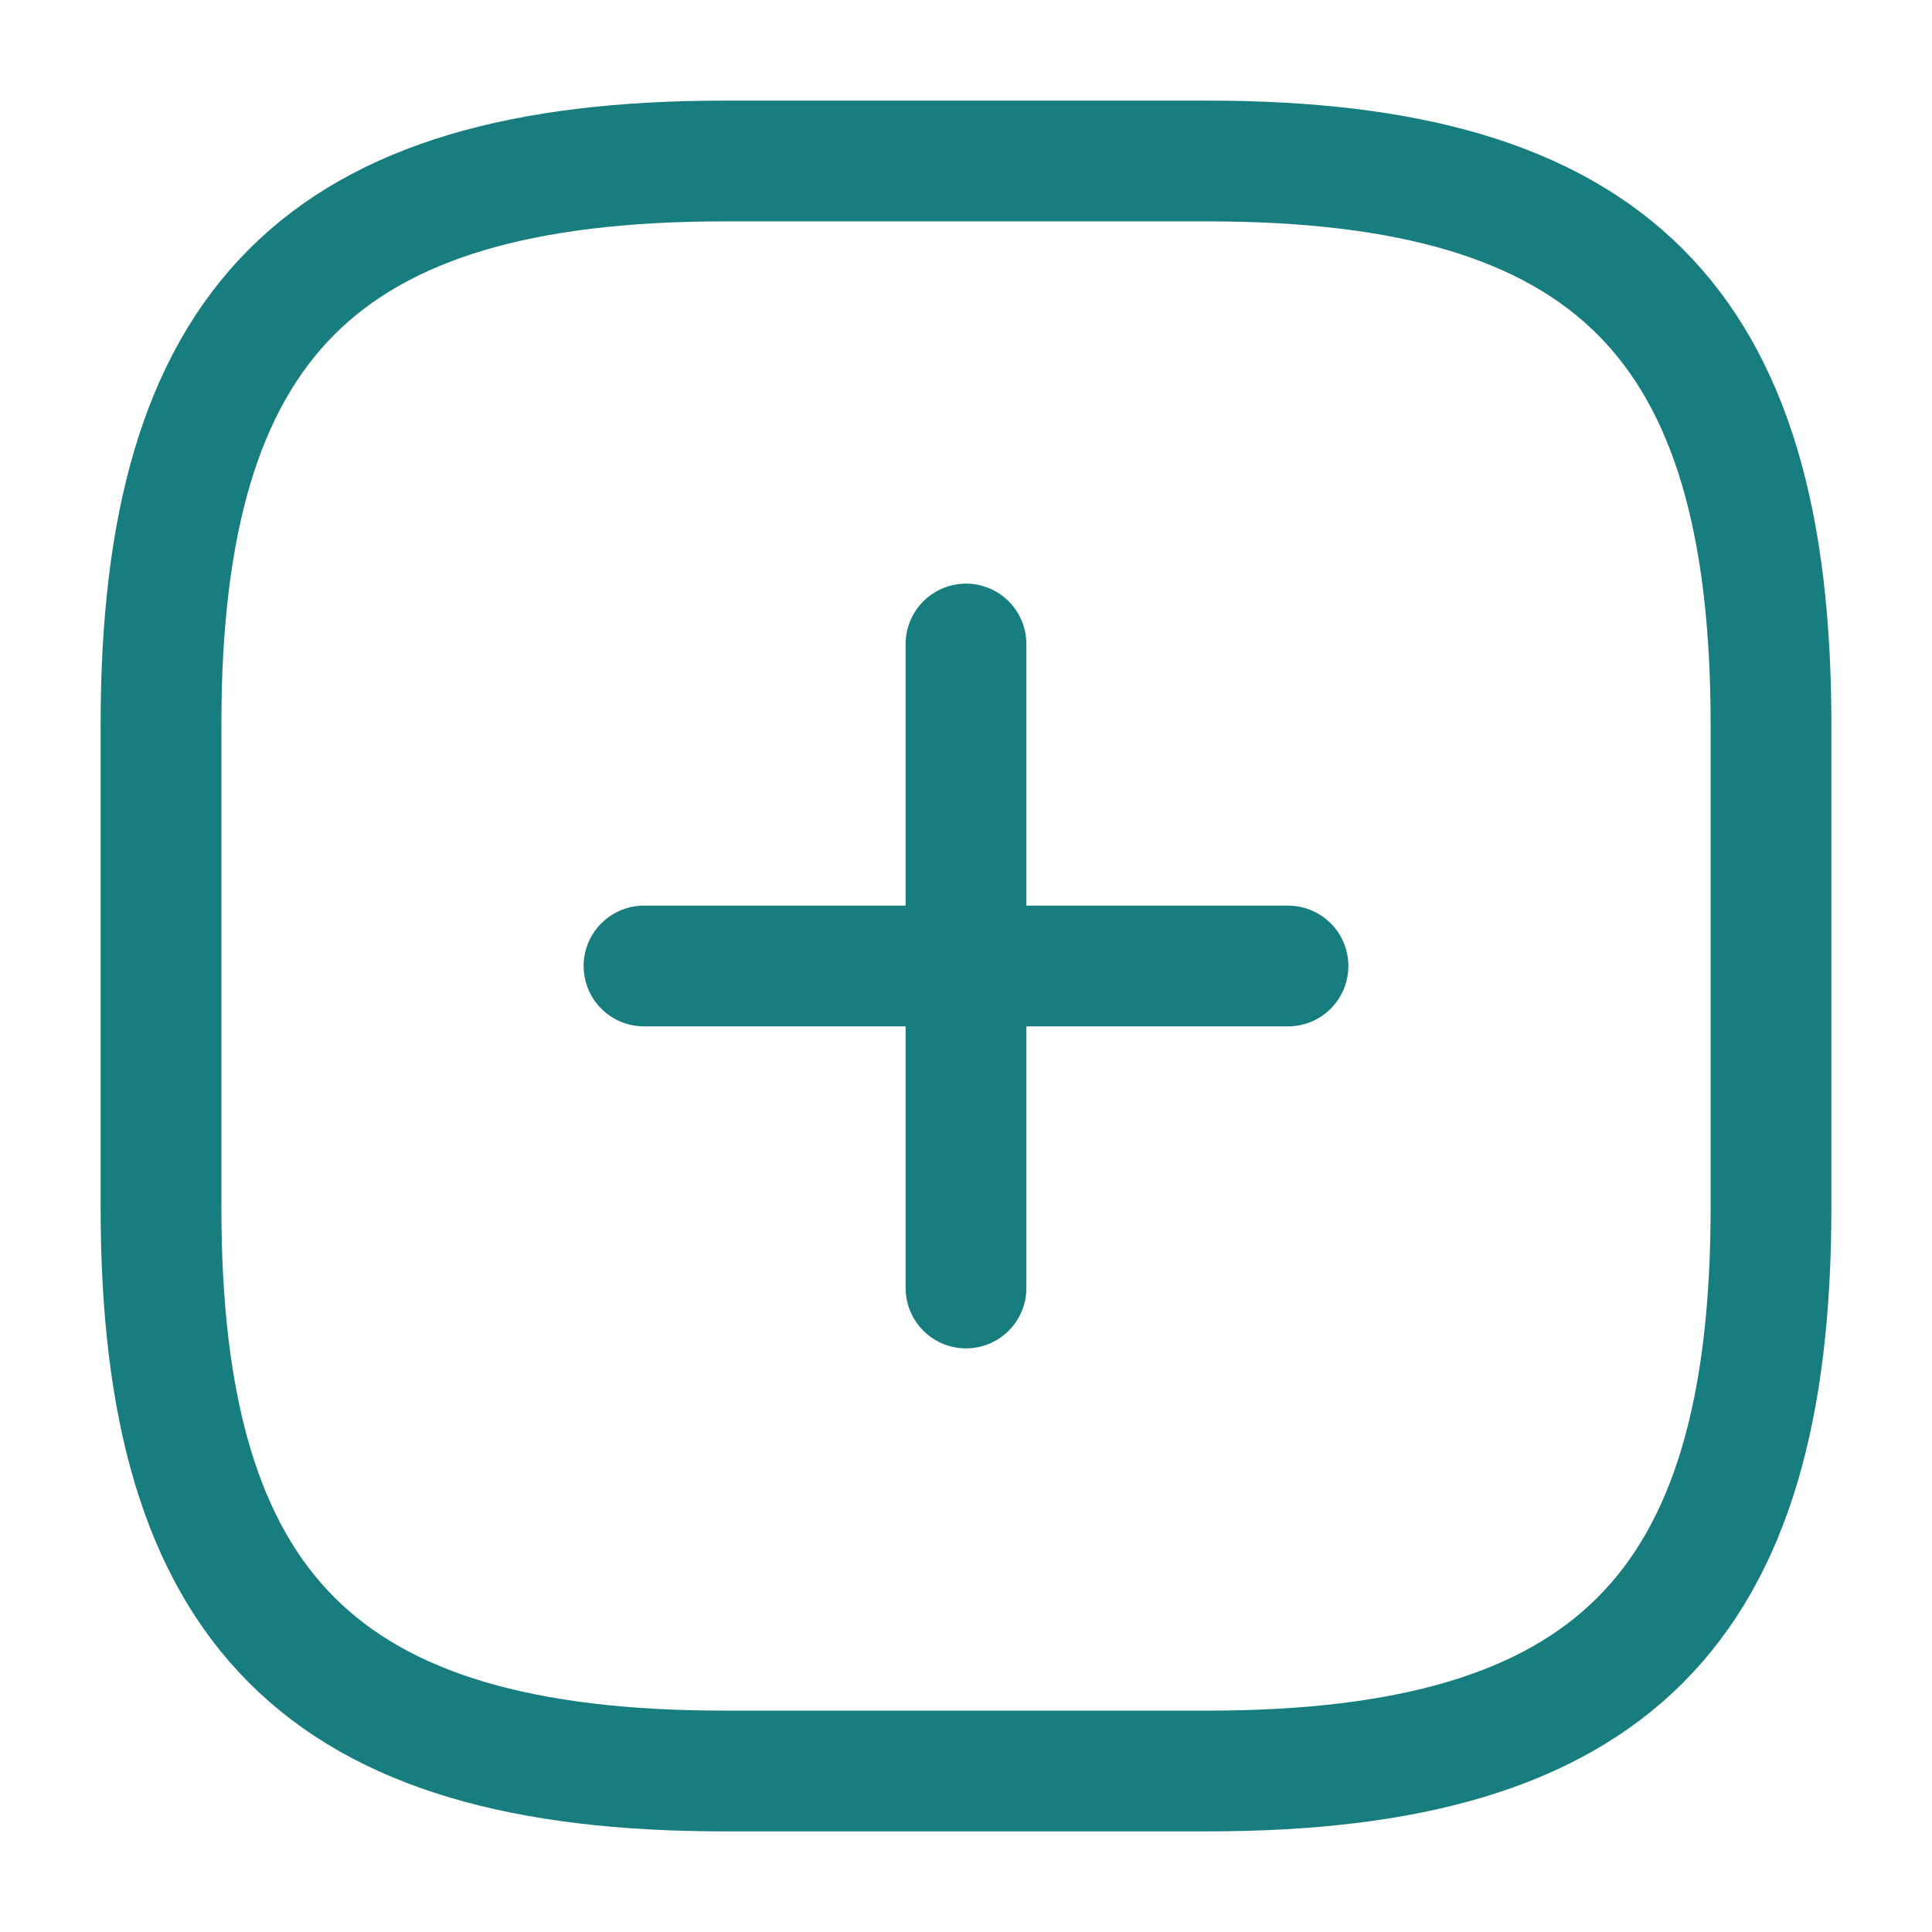
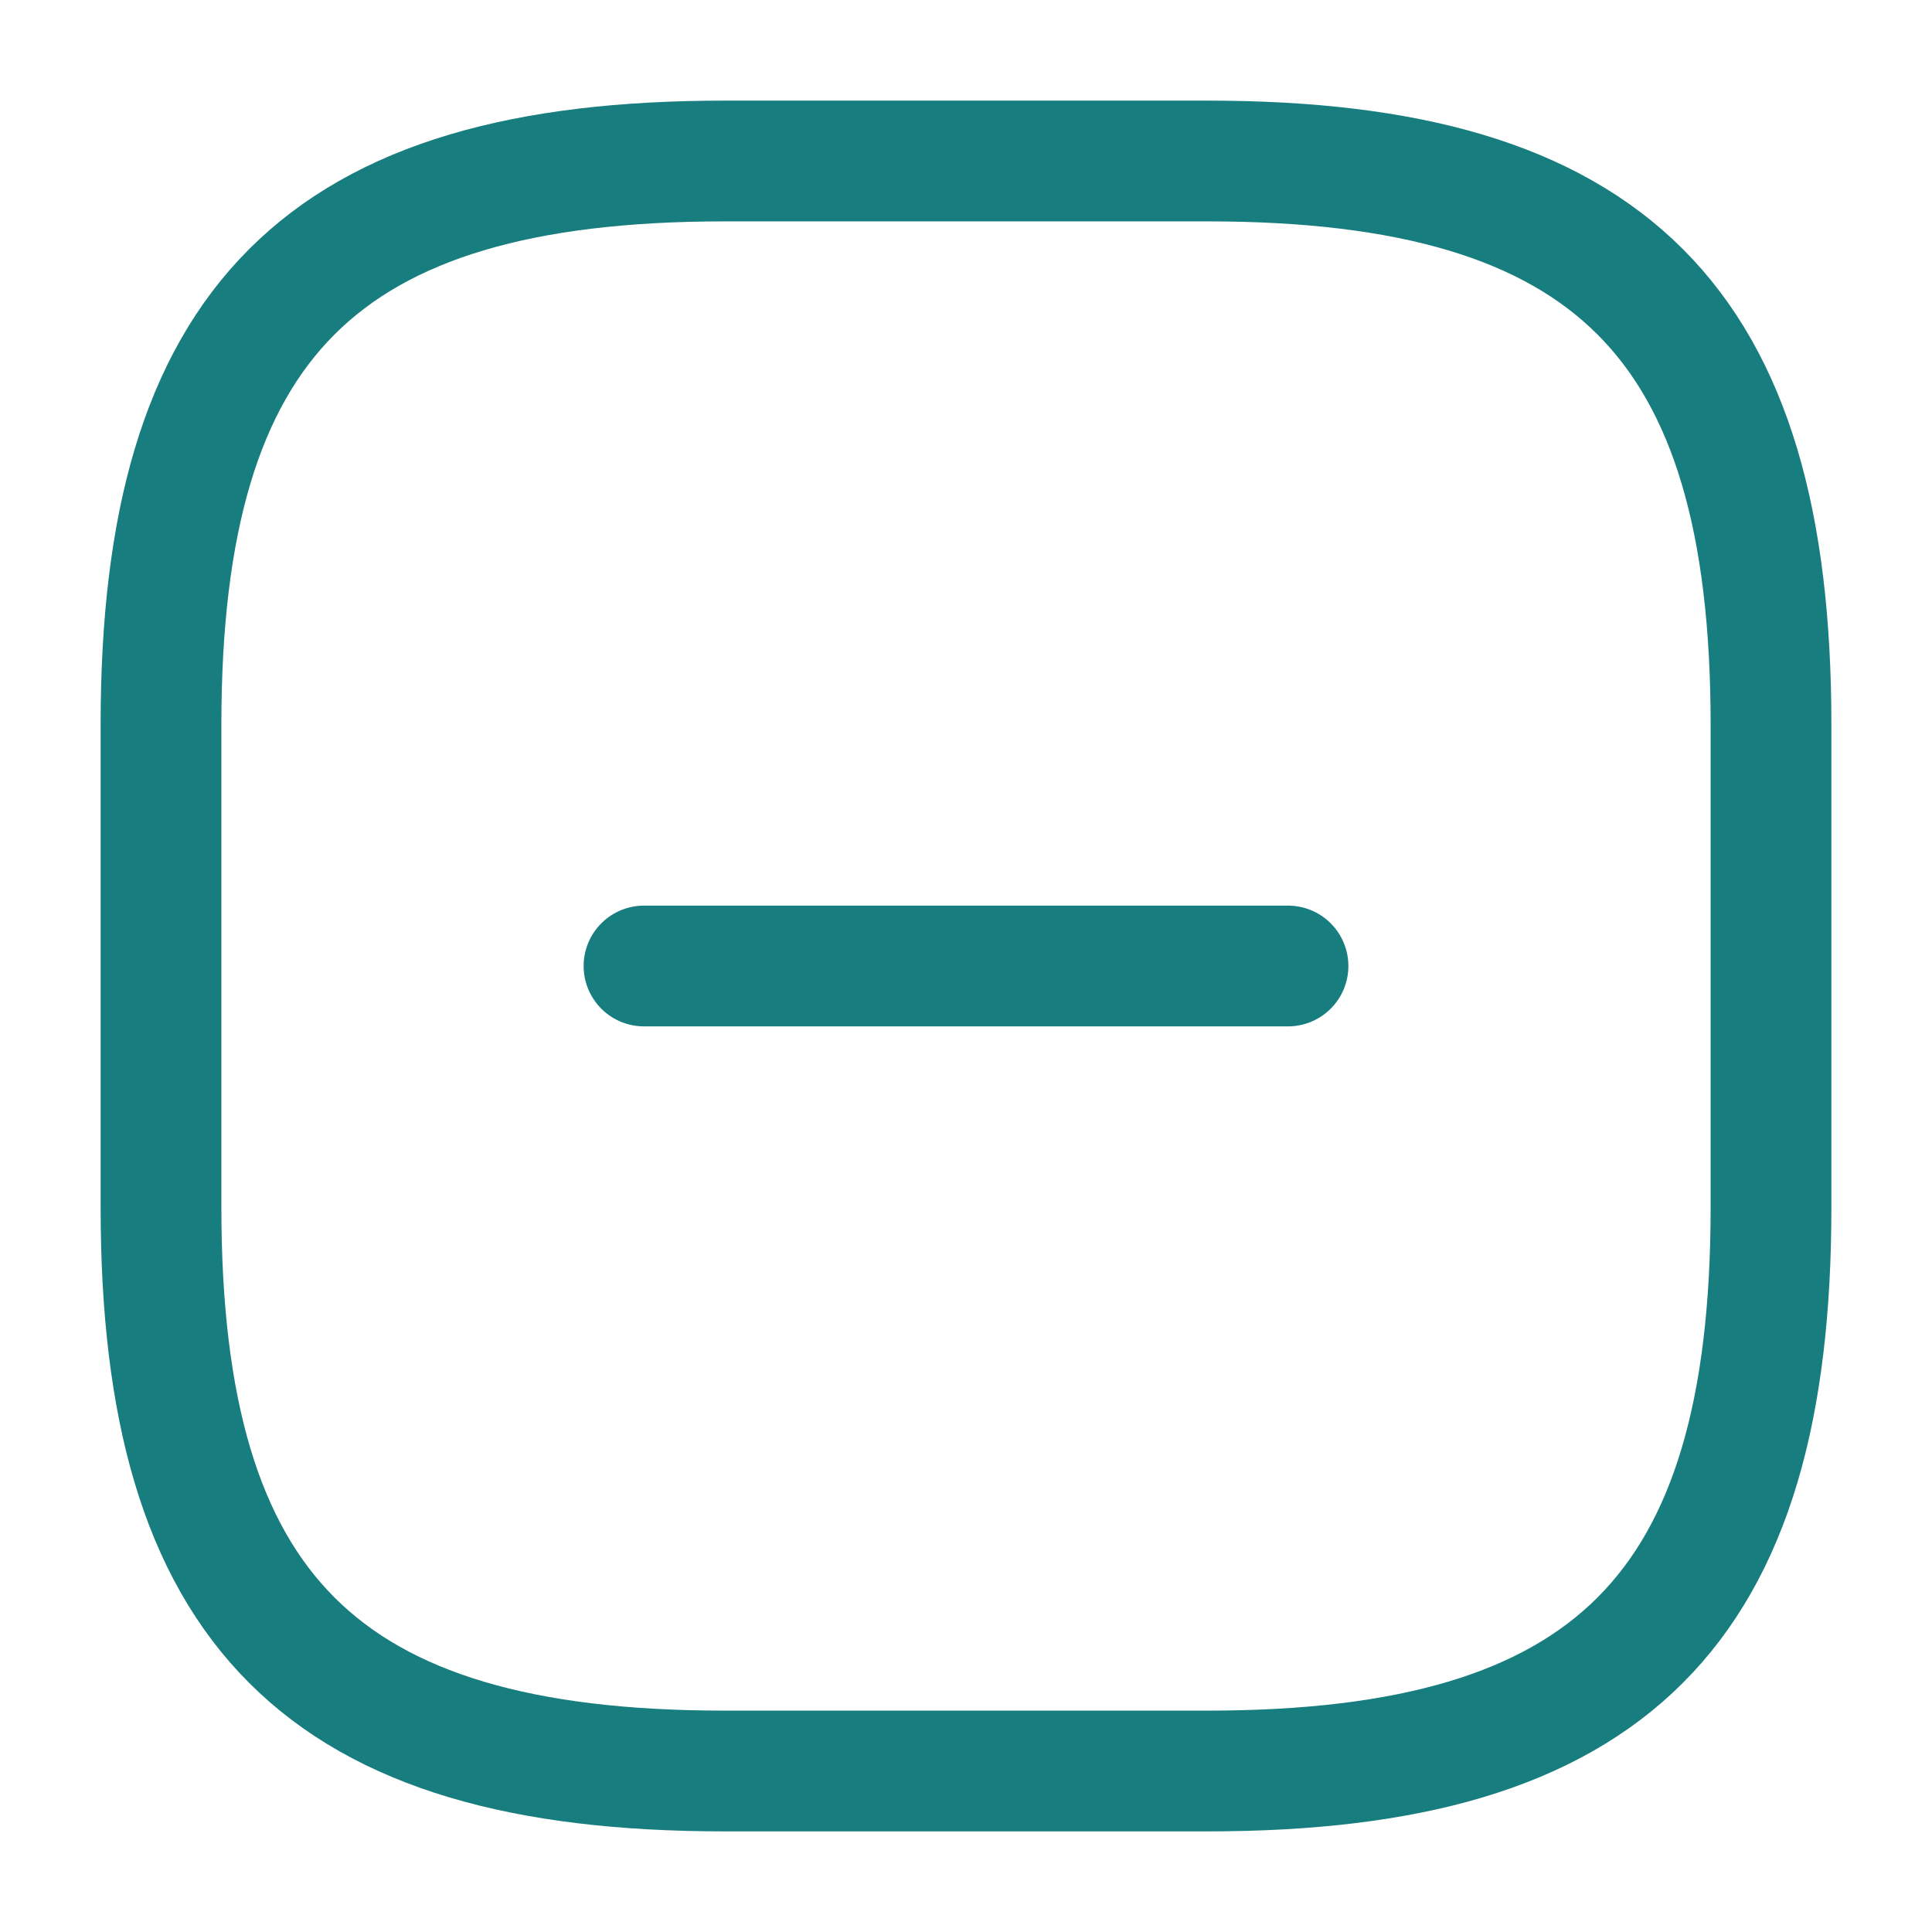
<svg xmlns="http://www.w3.org/2000/svg" width="24" height="24" viewBox="0 0 24 24" fill="none">
  <path d="M8 12H16" stroke="#187D7E" stroke-width="1.5" stroke-linecap="round" stroke-linejoin="round" />
-   <path d="M12 16V8" stroke="#187D7E" stroke-width="1.5" stroke-linecap="round" stroke-linejoin="round" />
  <path d="M9 22H15C20 22 22 20 22 15V9C22 4 20 2 15 2H9C4 2 2 4 2 9V15C2 20 4 22 9 22Z" stroke="#187D7E" stroke-width="1.5" stroke-linecap="round" stroke-linejoin="round" />
</svg>